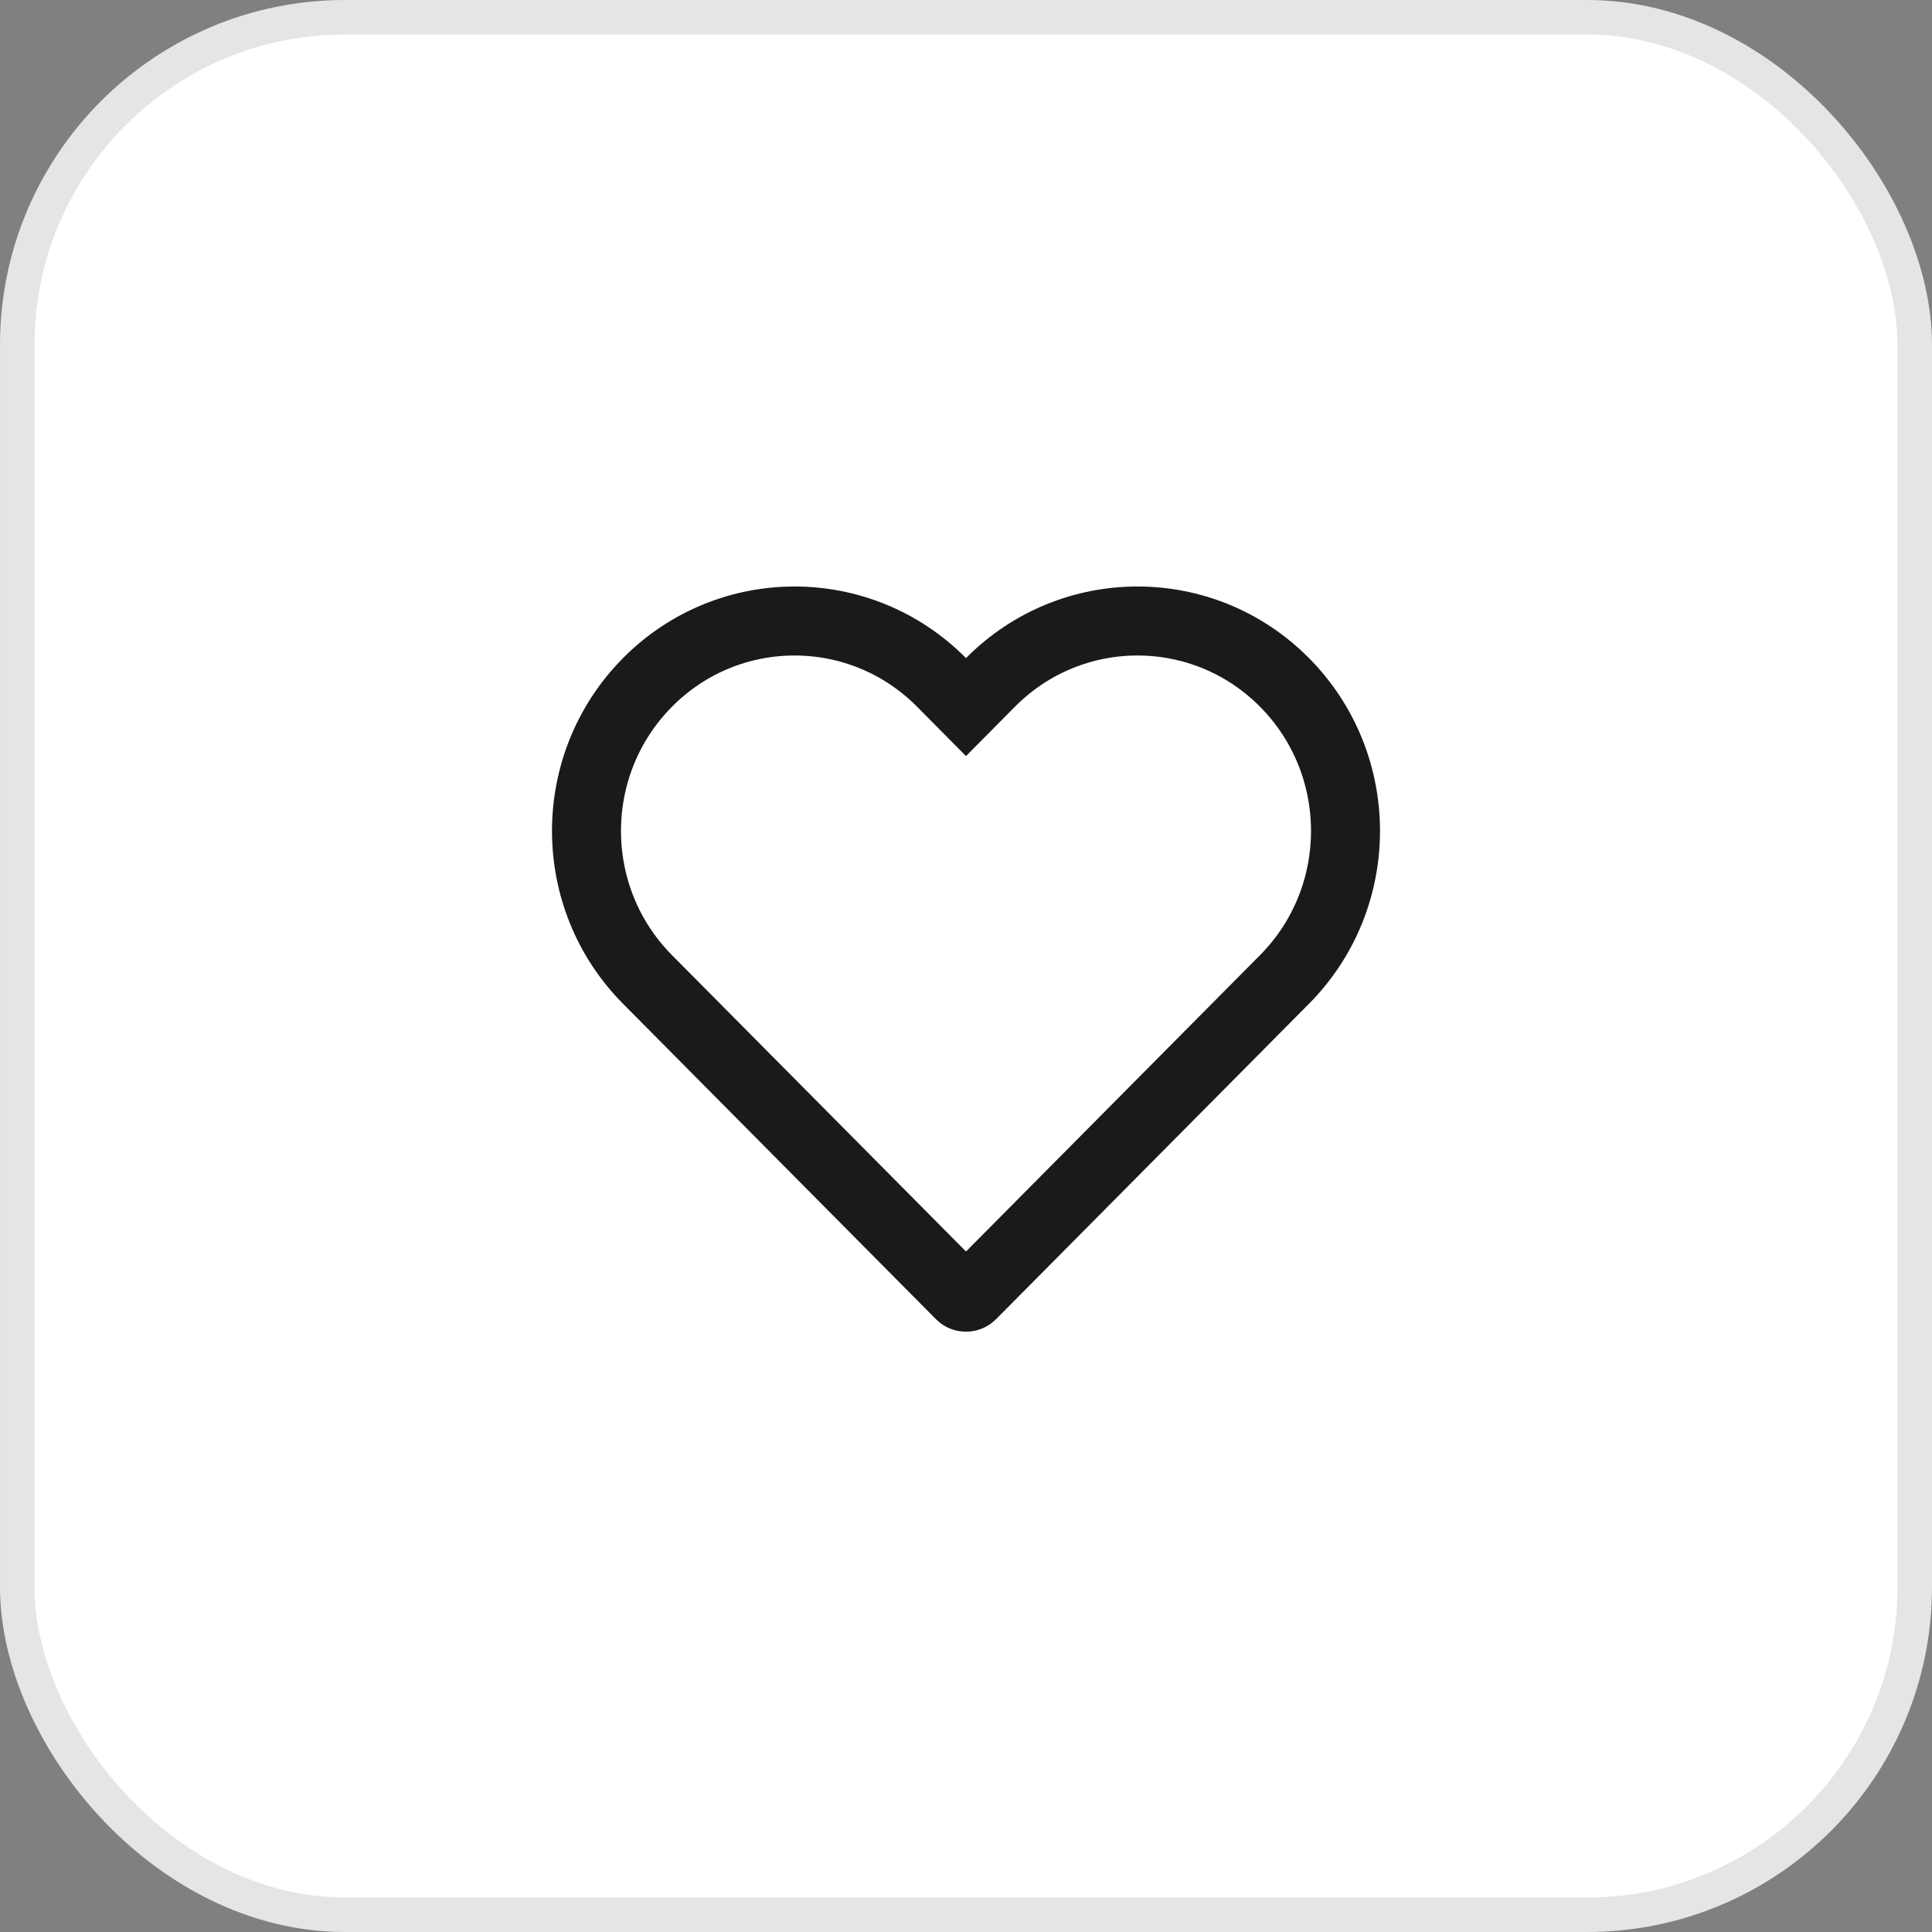
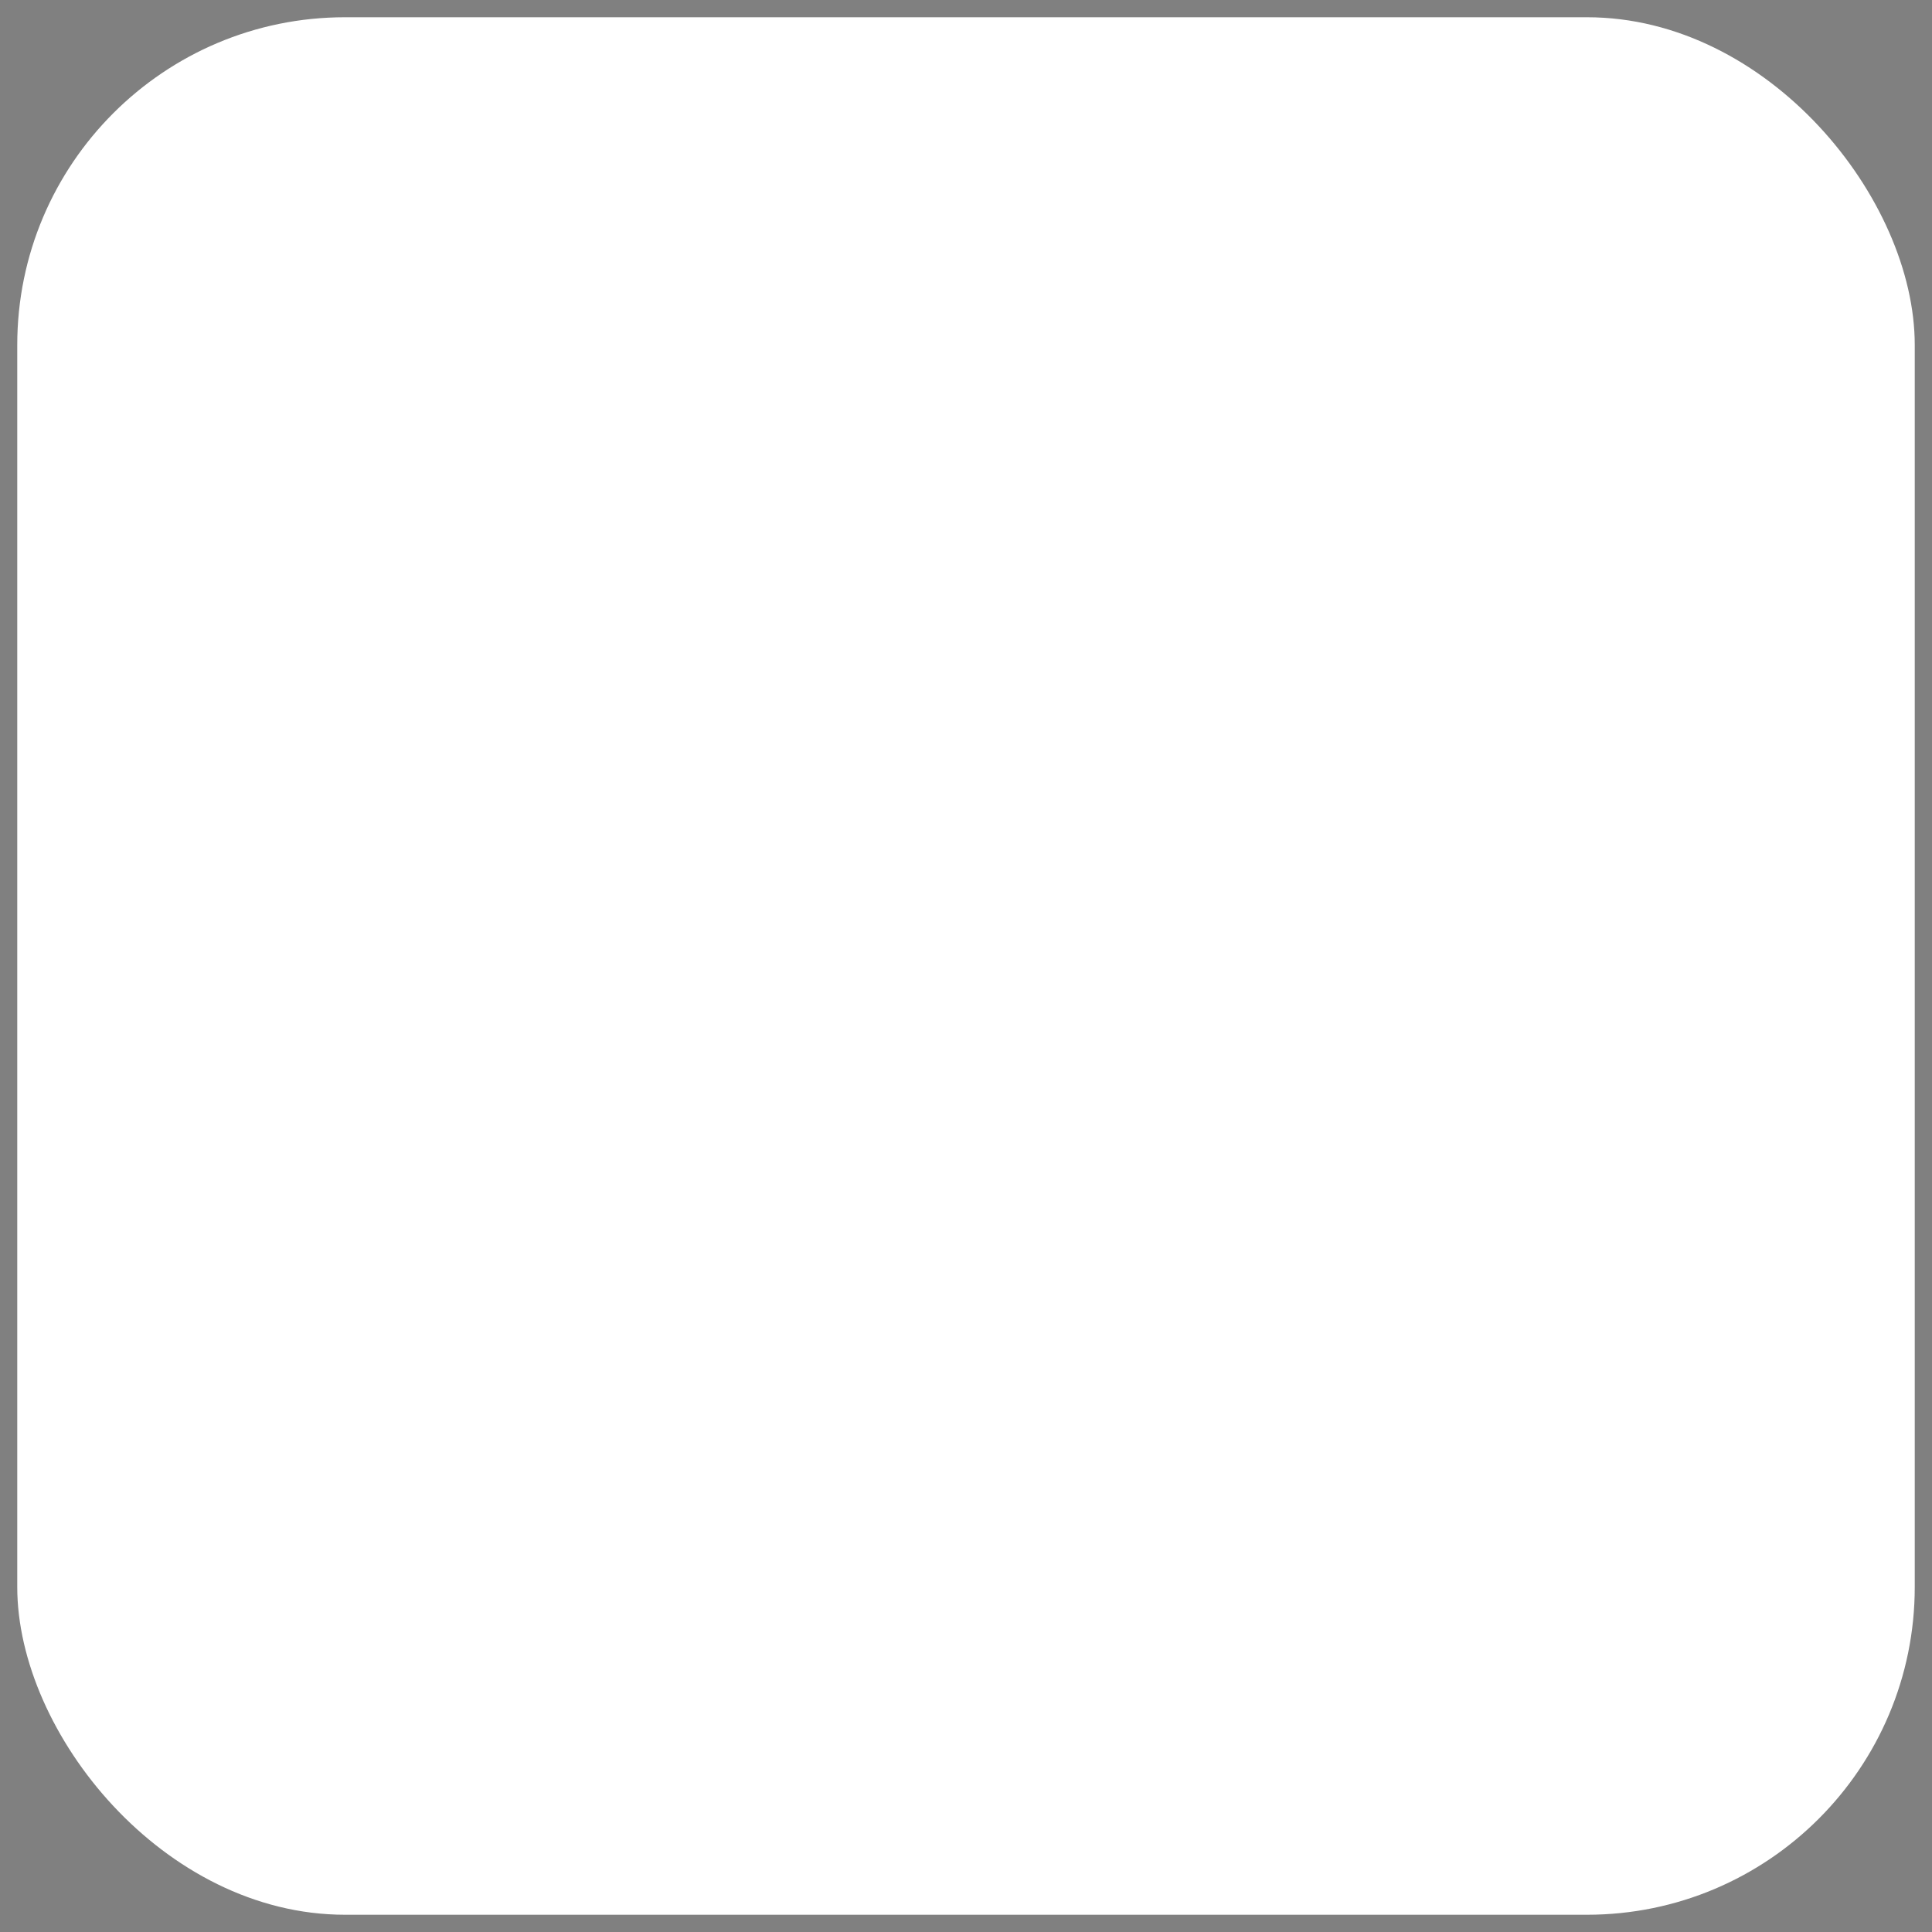
<svg xmlns="http://www.w3.org/2000/svg" width="56" height="56" viewBox="0 0 56 56" fill="none">
  <rect x="0" y="0" width="56" height="56" fill="#808080" stroke="none" />
  <rect x="0.5" y="0.5" width="55" height="55" rx="9.5" fill="white" />
-   <path d="M27.29 19.779L28 20.495L28.71 19.779C31.064 17.407 34.877 17.407 37.231 19.779C39.59 22.157 39.59 26.014 37.231 28.391L28.155 37.539C28.118 37.576 28.064 37.6 28 37.6C27.936 37.6 27.882 37.576 27.845 37.539L18.769 28.391C16.41 26.014 16.41 22.157 18.769 19.779C21.123 17.407 24.936 17.407 27.29 19.779Z" stroke="#1A1A1A" stroke-width="2" />
-   <rect x="0.5" y="0.5" width="55" height="55" rx="9.5" stroke="#E5E5E5" />
</svg>